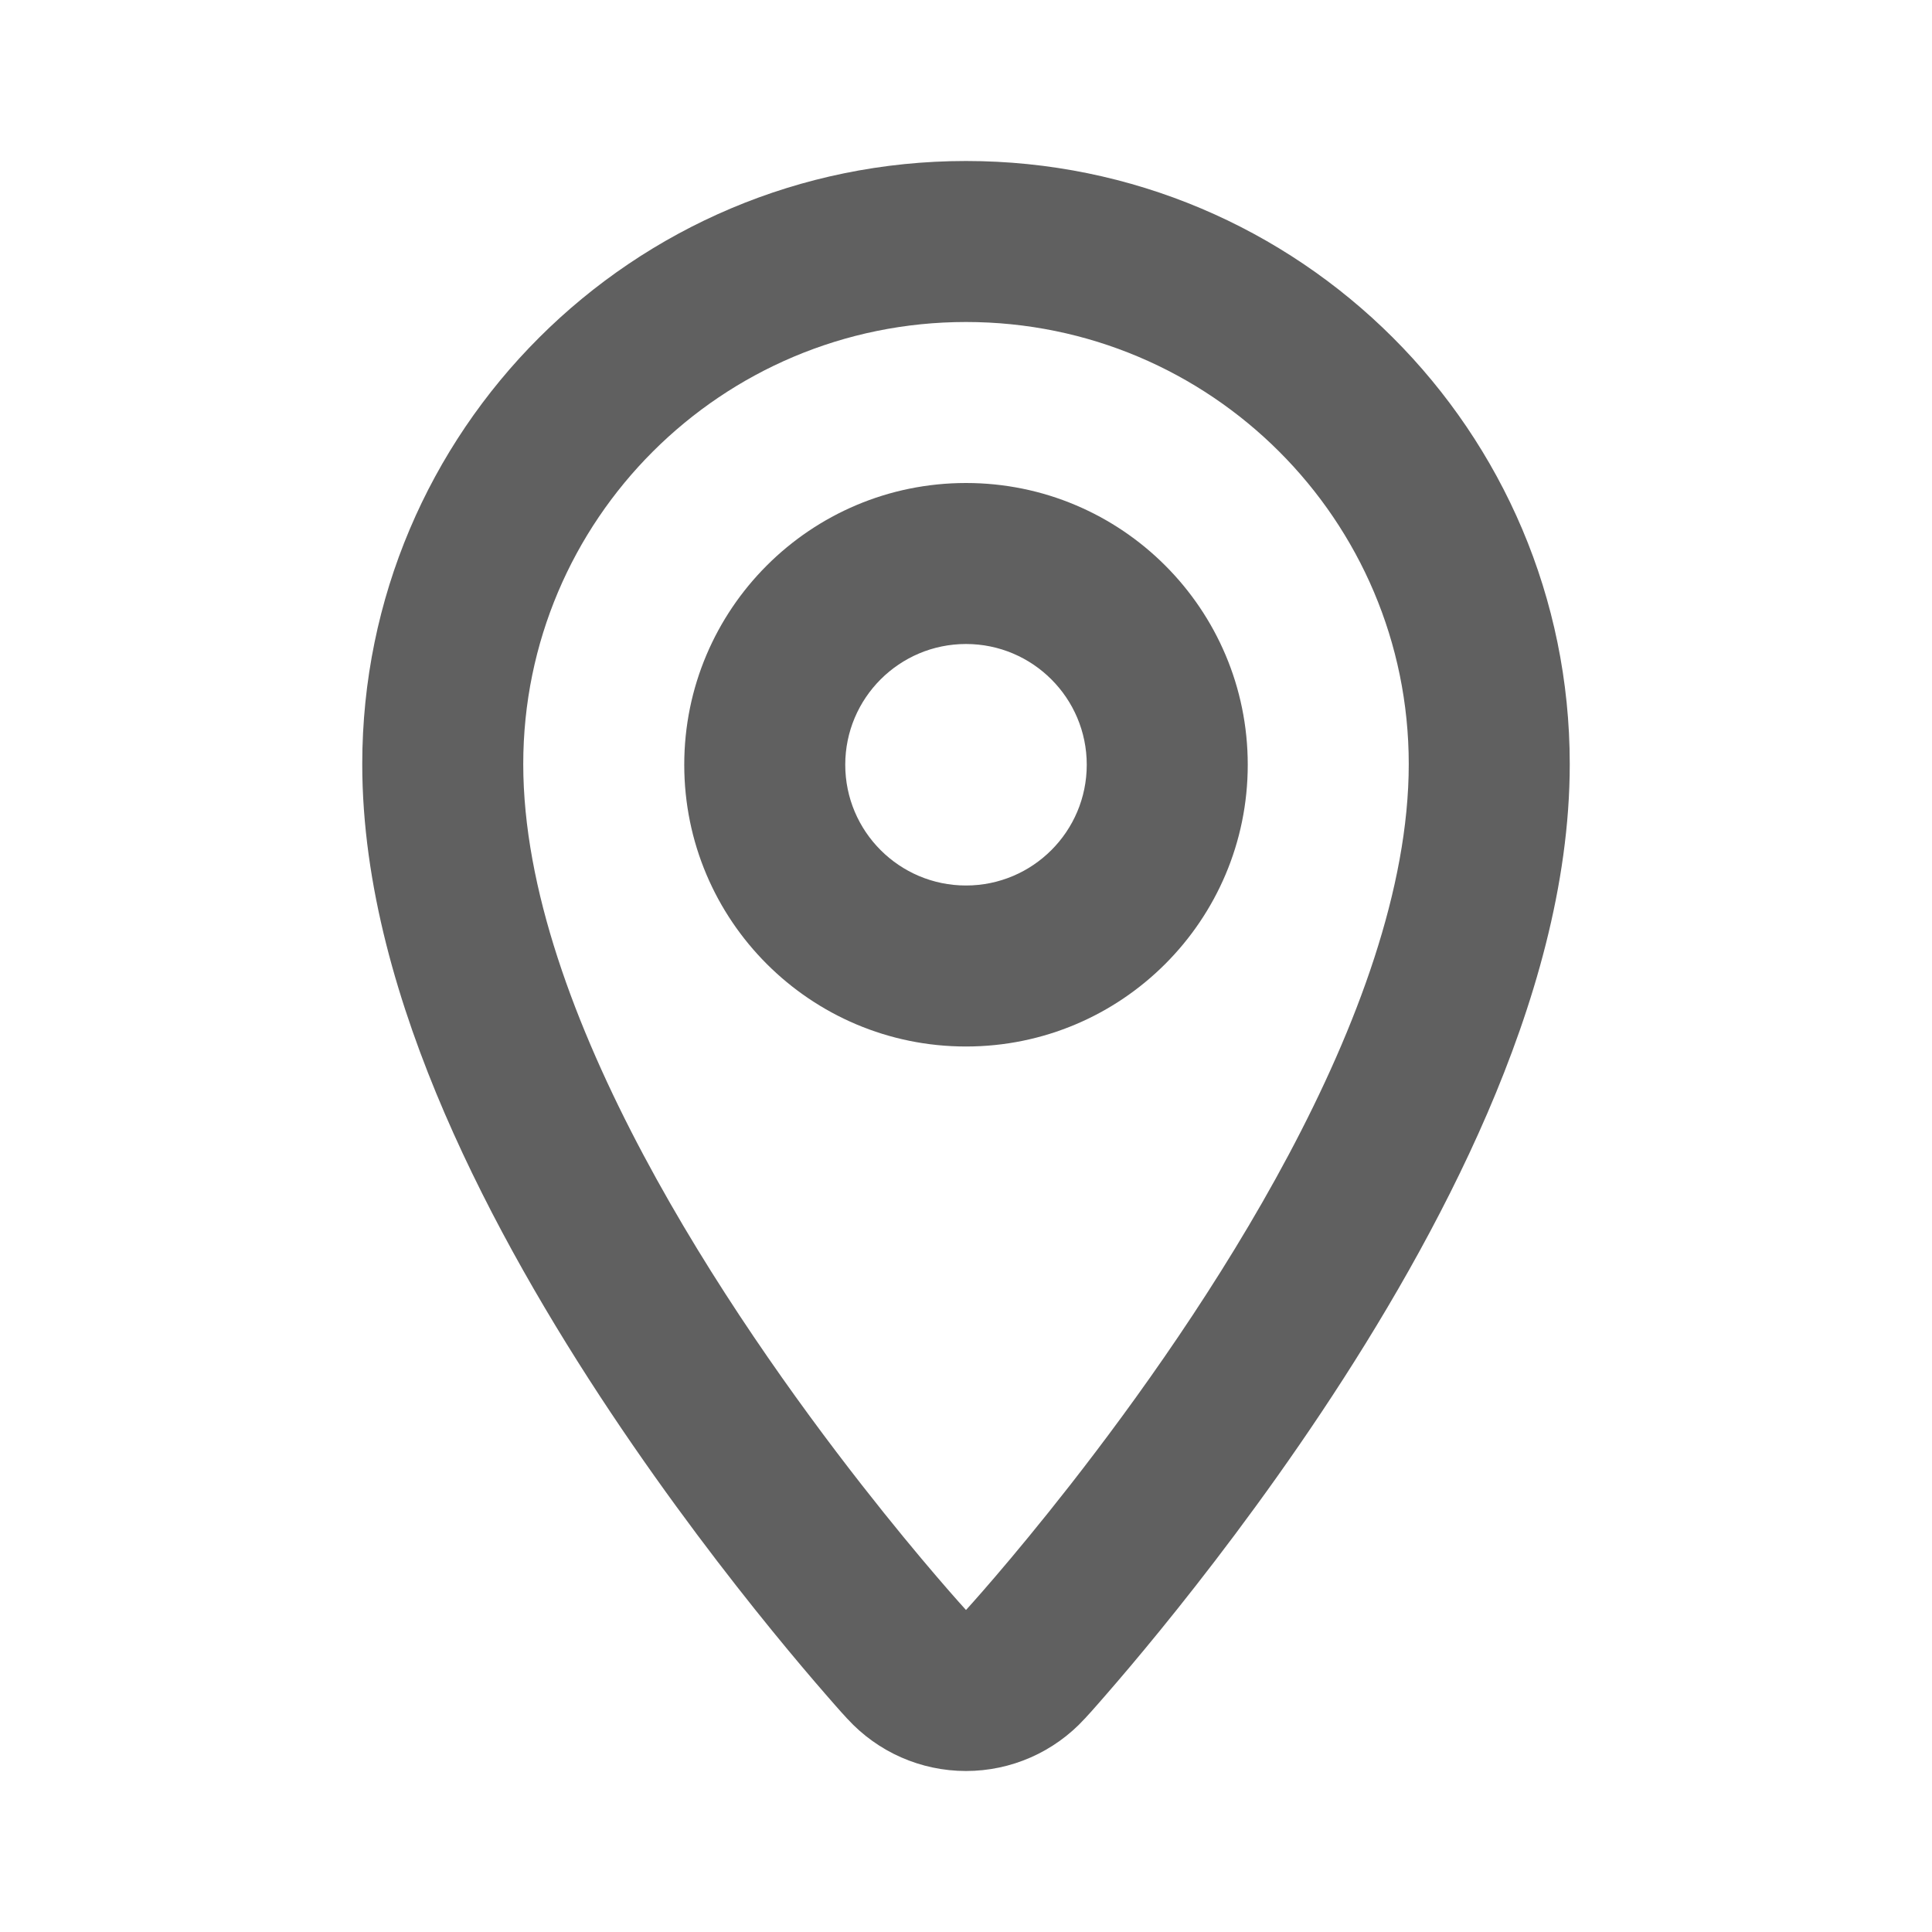
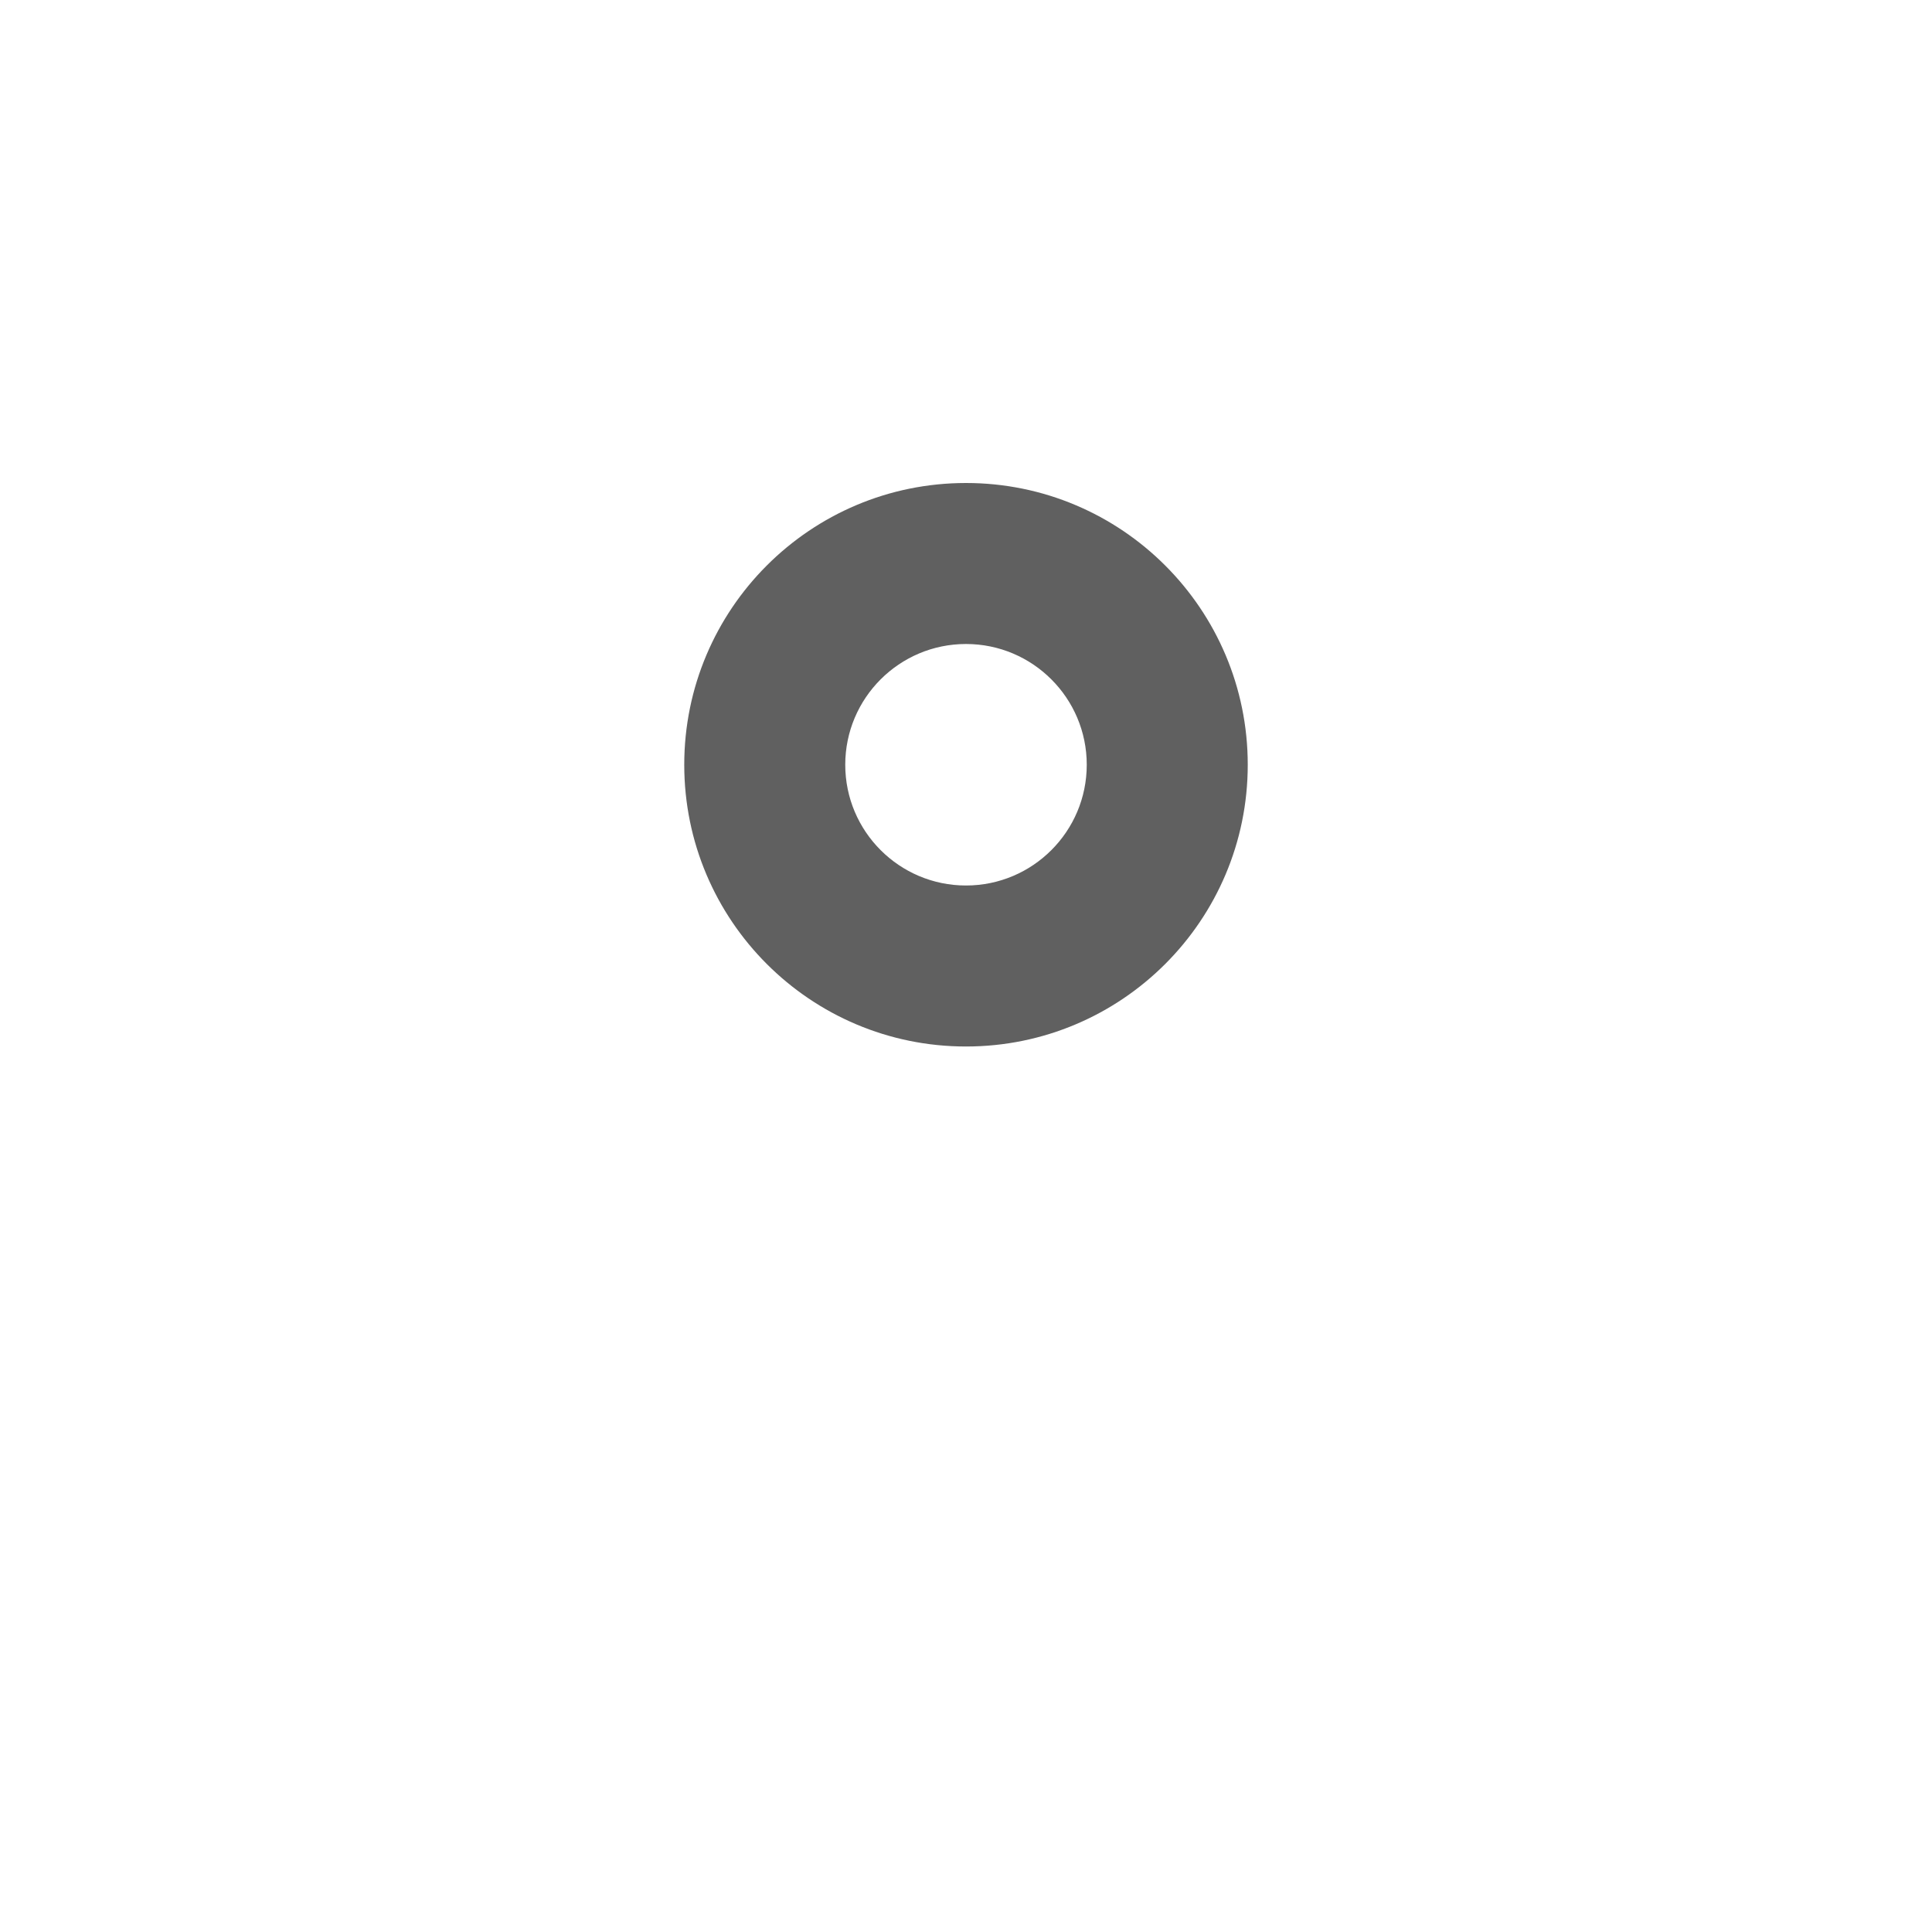
<svg xmlns="http://www.w3.org/2000/svg" width="24" height="24" viewBox="0 0 24 24" fill="none" aria-hidden="true" class="StyledInlineSvg-sc-45a1y2-0 gfYsDE fetched-icon">
-   <path fill-rule="evenodd" clip-rule="evenodd" d="M10.526 21.351L12 20L13.474 21.351C13.095 21.765 12.561 22 12 22C11.439 22 10.905 21.765 10.526 21.351ZM13.295 18.446C12.546 19.404 12 20 12 20C12 20 11.454 19.404 10.705 18.446C9.079 16.366 6.5 12.579 6.5 9.492C6.5 6.459 8.962 4 12 4C15.038 4 17.5 6.459 17.5 9.492C17.5 12.579 14.921 16.366 13.295 18.446ZM13.474 21.351C13.474 21.351 13.474 21.351 12 20C10.526 21.351 10.526 21.351 10.526 21.351L10.523 21.348L10.518 21.343L10.502 21.325L10.447 21.265C10.401 21.213 10.336 21.14 10.255 21.046C10.092 20.859 9.863 20.59 9.59 20.255C9.046 19.587 8.318 18.644 7.586 17.546C6.857 16.452 6.102 15.17 5.523 13.828C4.952 12.503 4.5 10.998 4.5 9.492C4.5 5.352 7.86 2 12 2C16.14 2 19.5 5.352 19.5 9.492C19.5 10.998 19.048 12.503 18.477 13.828C17.898 15.17 17.143 16.452 16.414 17.546C15.682 18.644 14.954 19.587 14.41 20.255C14.137 20.59 13.908 20.859 13.745 21.046C13.664 21.14 13.599 21.213 13.553 21.265L13.498 21.325L13.482 21.343L13.477 21.348L13.474 21.351Z" fill="#606060" />
  <path fill-rule="evenodd" clip-rule="evenodd" d="M12 11C12.828 11 13.5 10.328 13.5 9.5C13.5 8.672 12.828 8 12 8C11.172 8 10.5 8.672 10.5 9.5C10.5 10.328 11.172 11 12 11ZM12 13C13.933 13 15.5 11.433 15.5 9.5C15.5 7.567 13.933 6 12 6C10.067 6 8.5 7.567 8.5 9.5C8.5 11.433 10.067 13 12 13Z" fill="#606060" />
</svg>